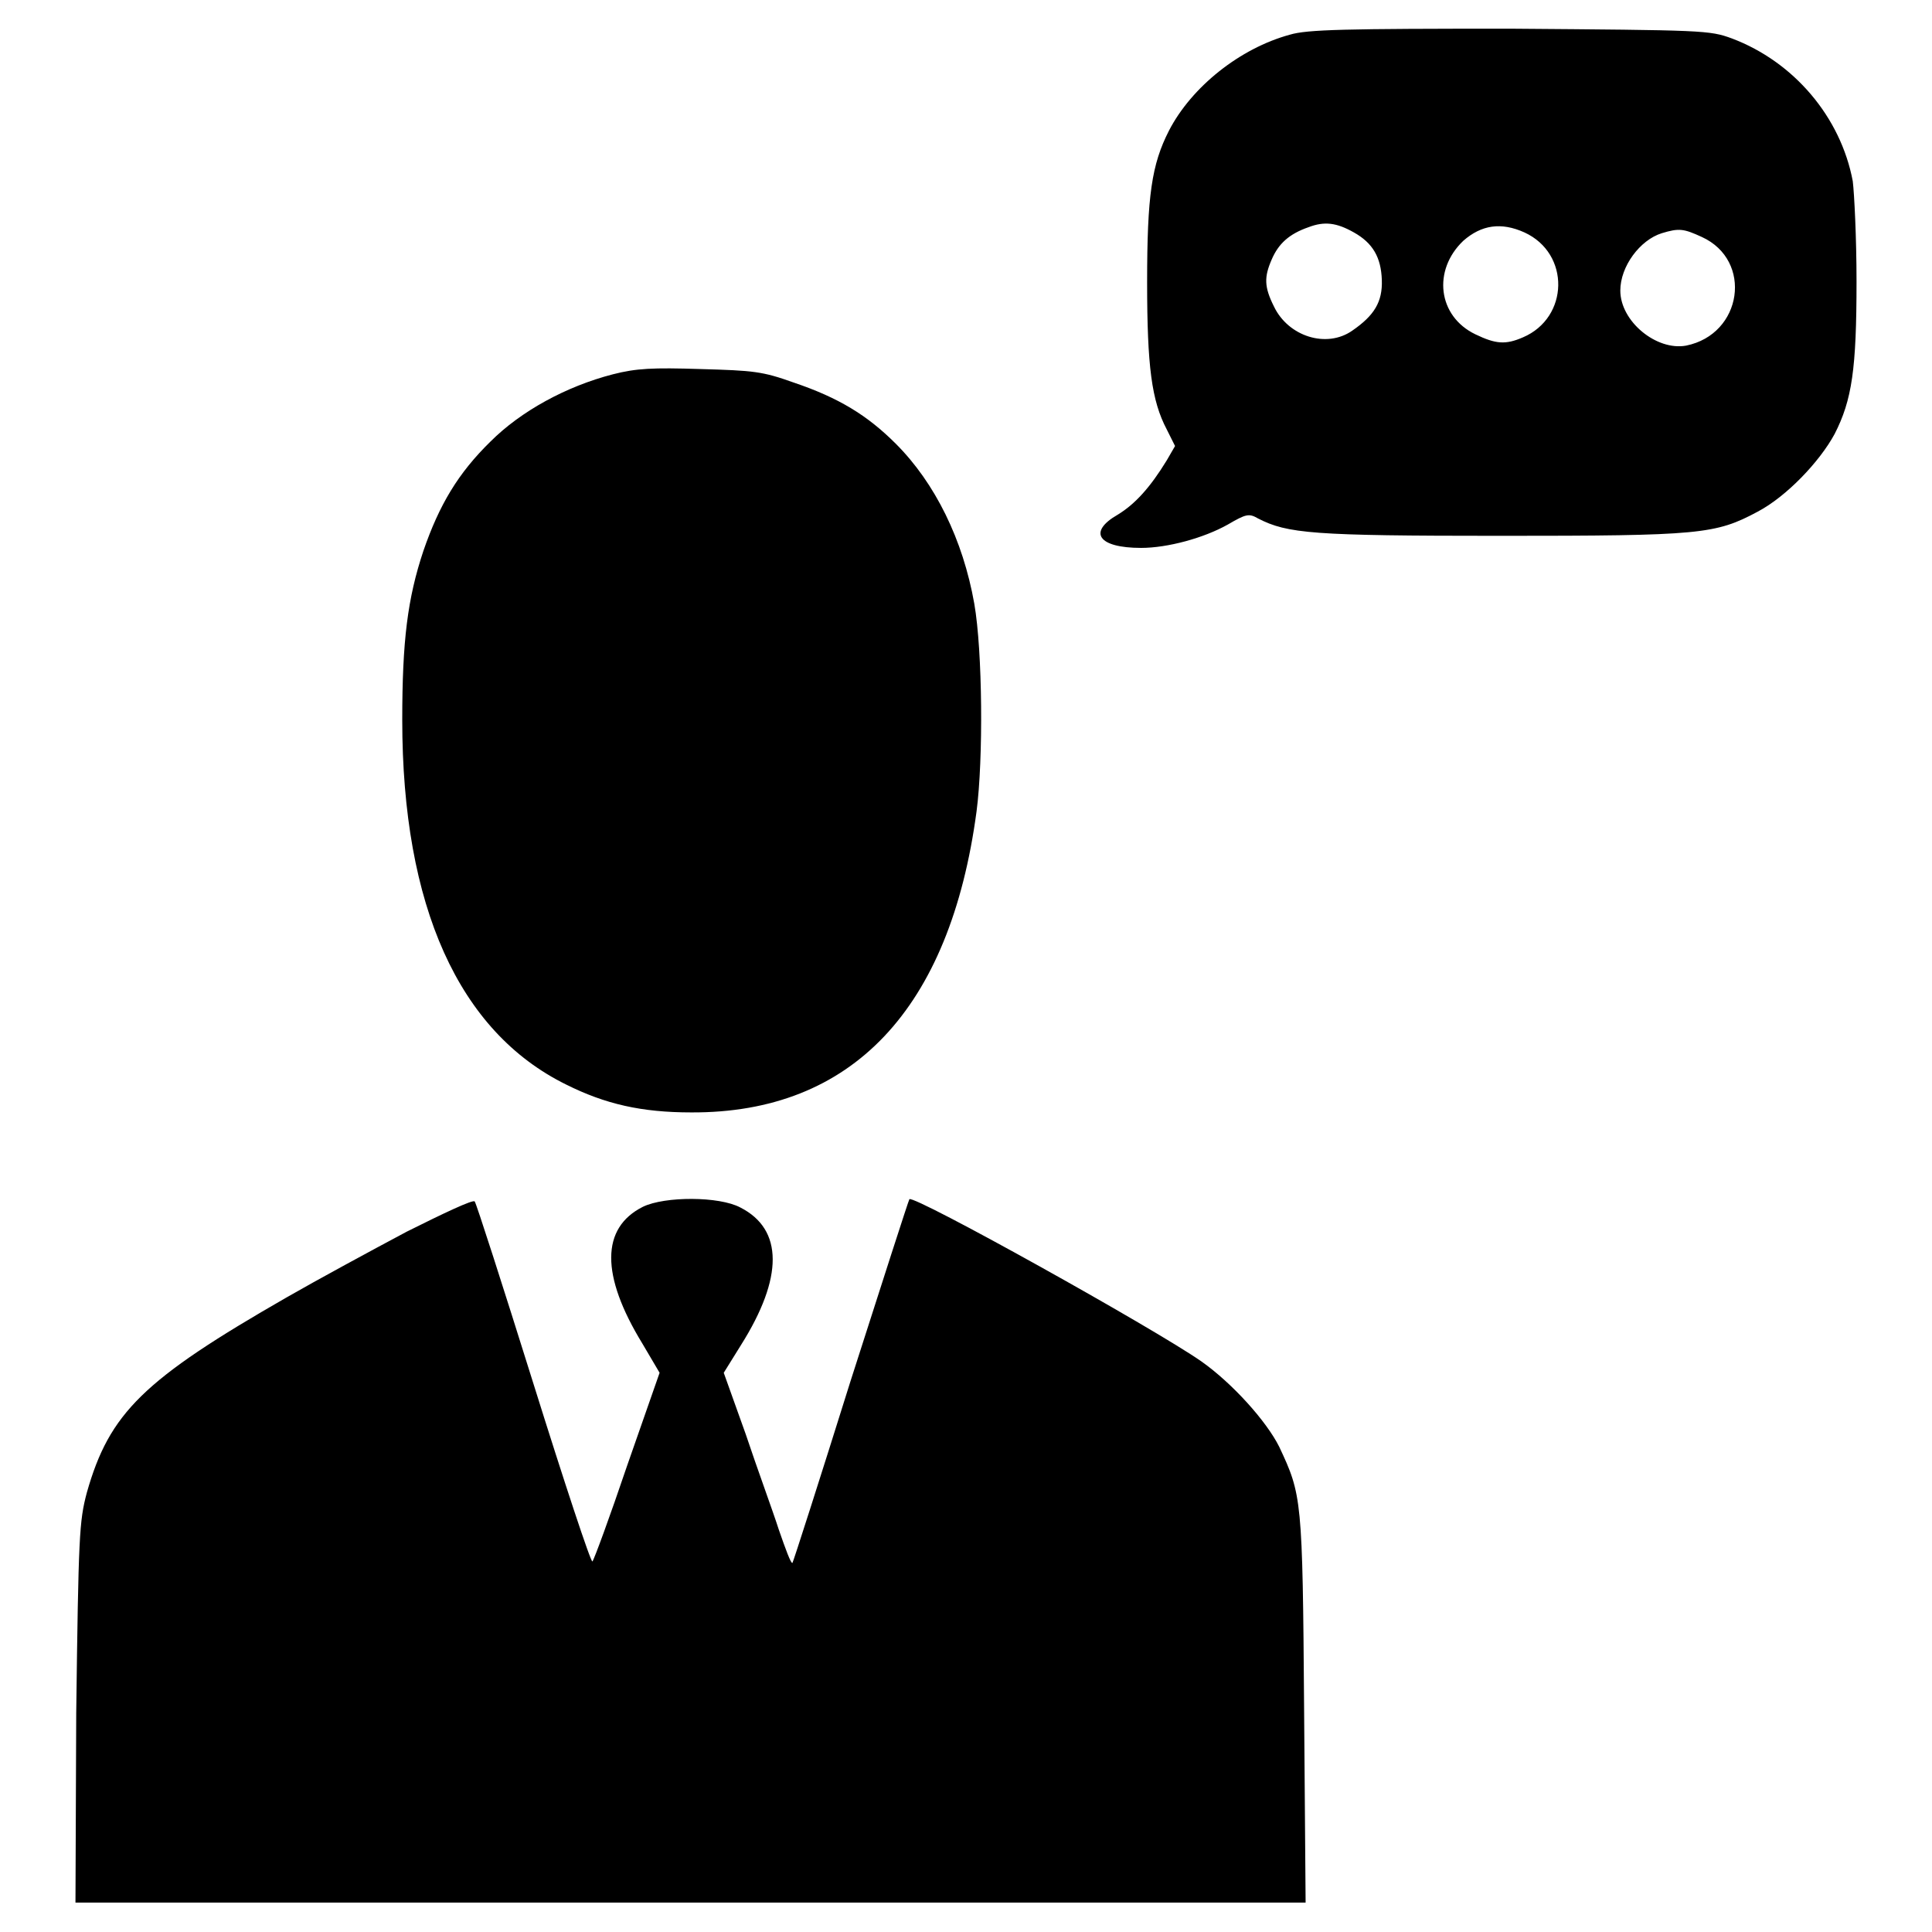
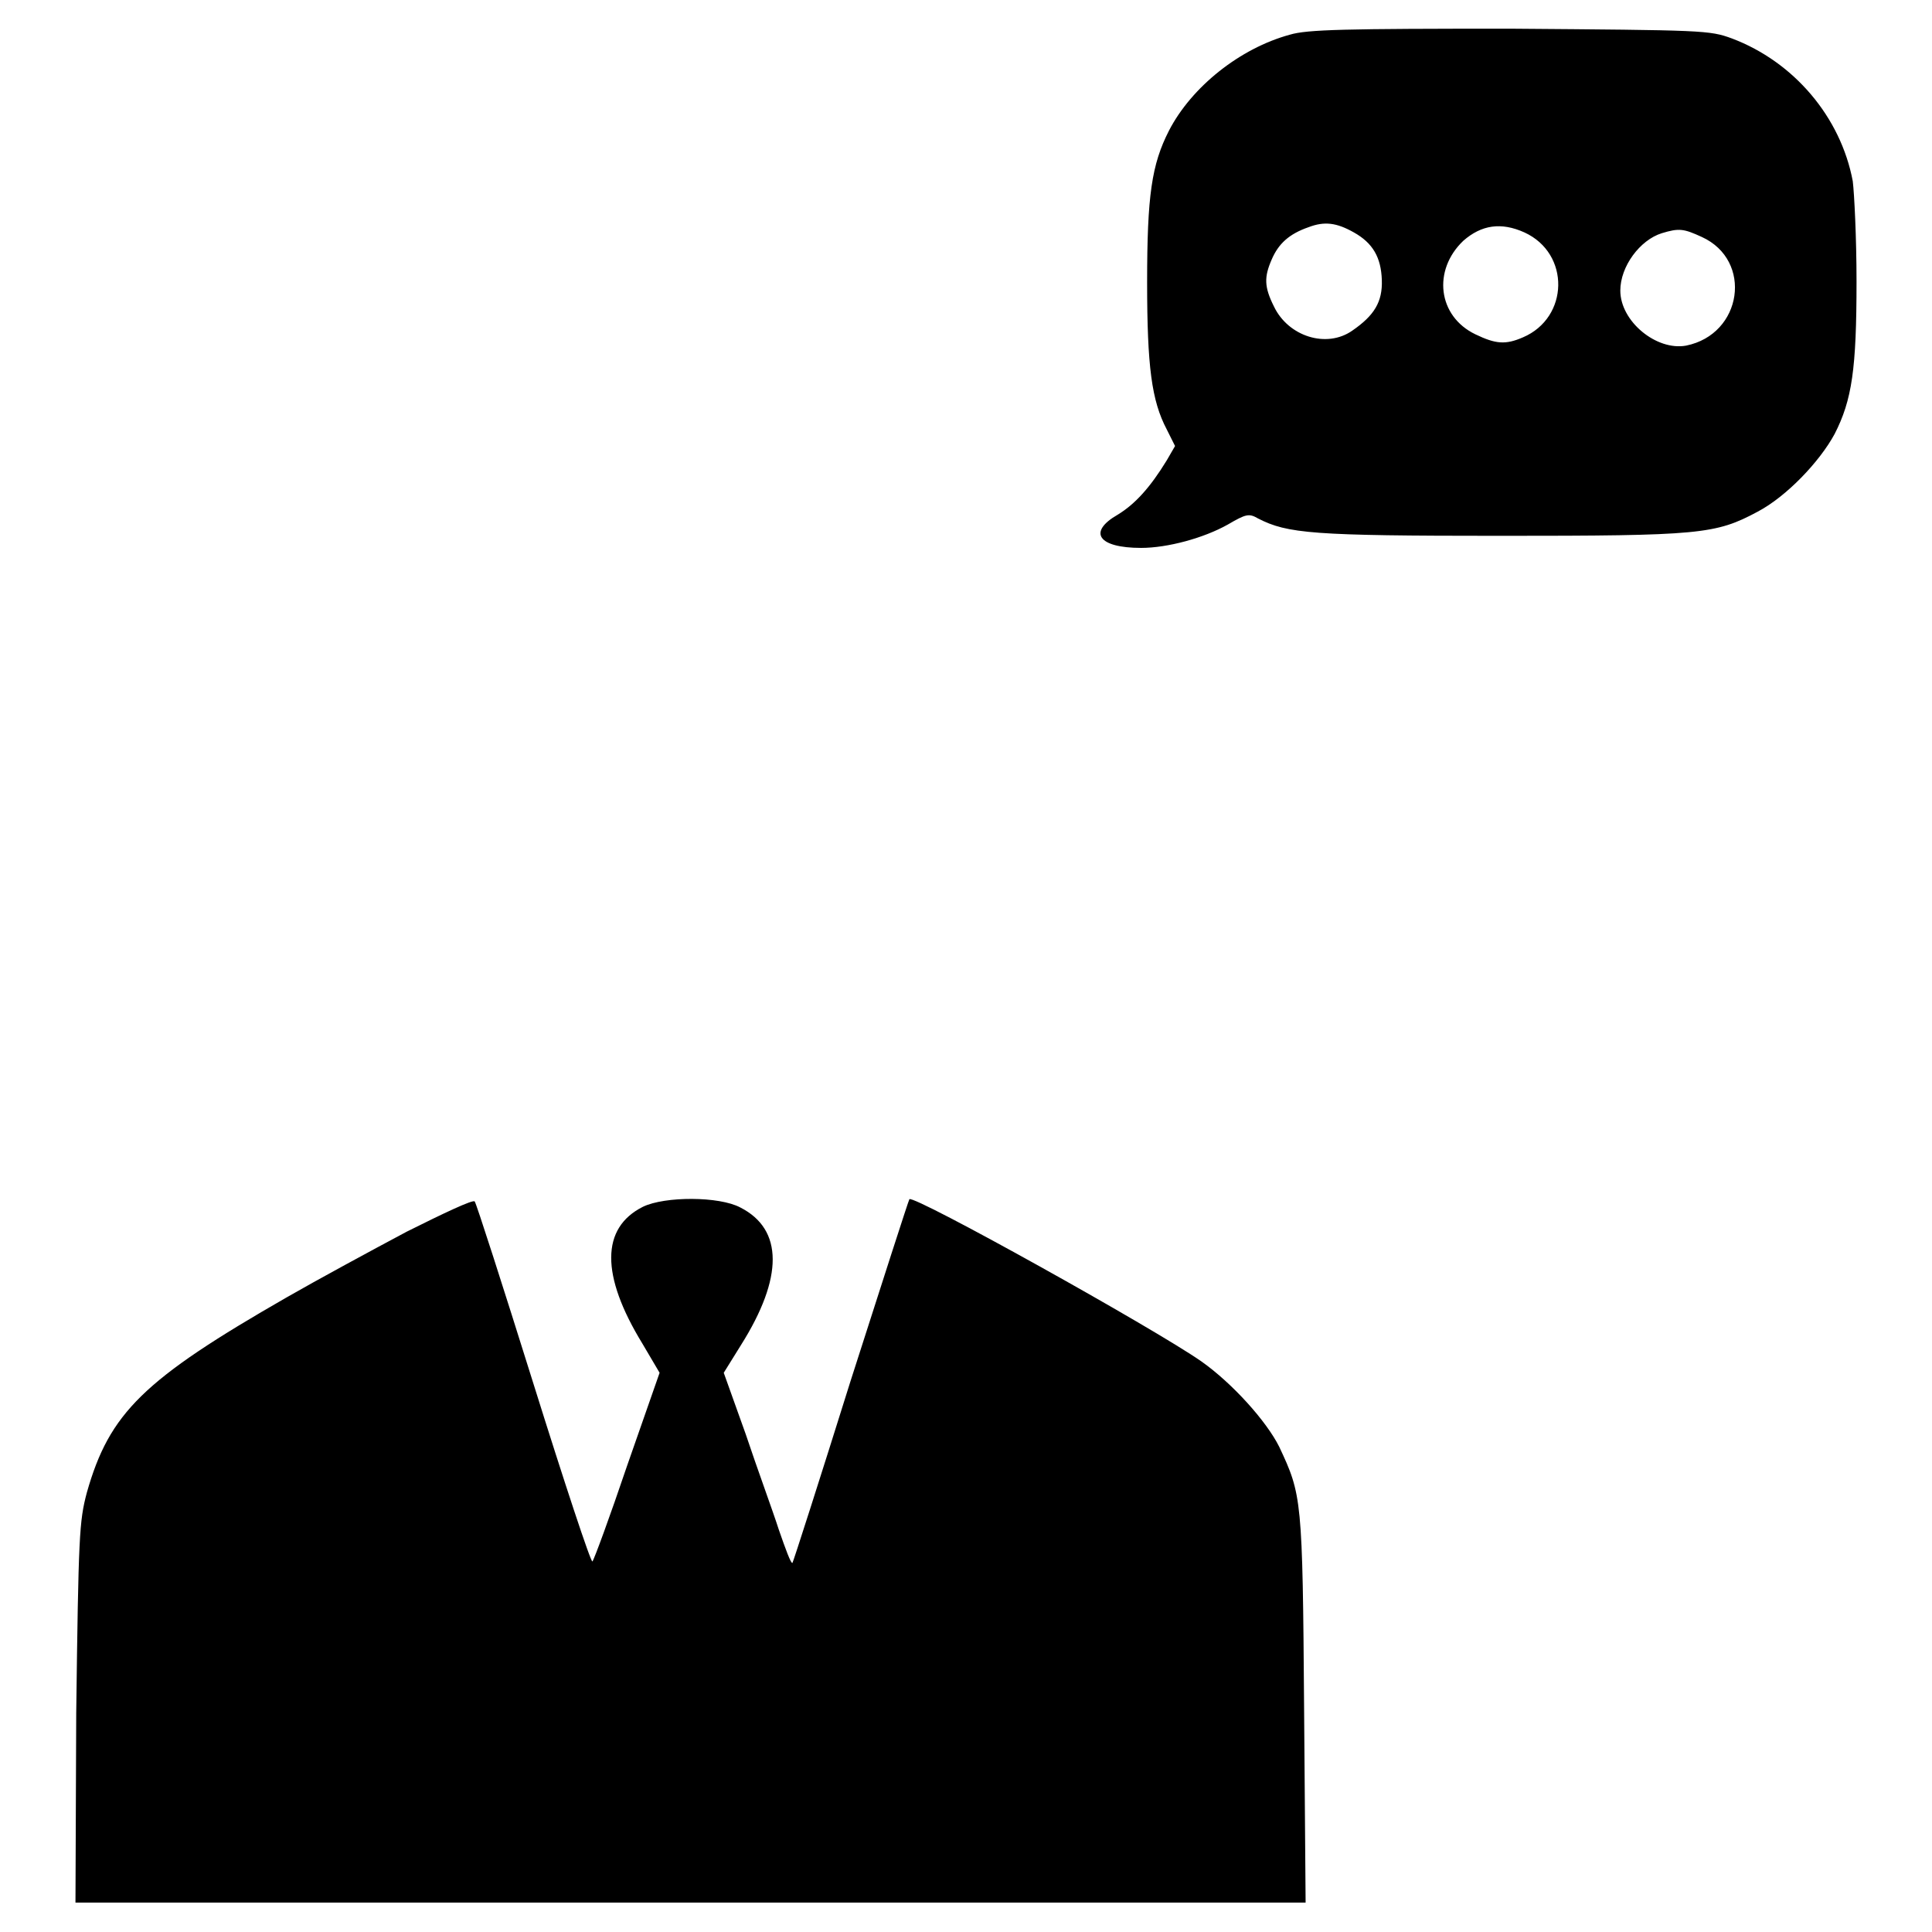
<svg xmlns="http://www.w3.org/2000/svg" version="1.1" x="0px" y="0px" viewBox="0 0 256 256" enable-background="new 0 0 256 256" xml:space="preserve">
  <g>
    <g>
      <g>
        <path fill="#000000" d="M170.9,4.6c-6.6,1.8-13,6.9-16,12.7c-2.3,4.5-2.9,8.6-2.9,20.1c0,11.2,0.6,15.7,2.6,19.5l1.1,2.2l-1.1,1.9c-2.2,3.6-4.2,5.8-6.5,7.2c-4,2.3-2.6,4.4,3.1,4.4c3.5,0,8.3-1.3,11.5-3.1c2.4-1.4,2.8-1.5,4-0.8c3.9,2,7.2,2.3,32,2.3c26.6,0,28.6-0.2,34.2-3.2c3.8-2,8.2-6.6,10.2-10.3c2.3-4.5,2.9-8.6,2.9-20.2c0-5.8-0.3-11.7-0.5-13.3c-1.6-8.5-7.8-15.8-16-18.9c-3-1.1-3.7-1.1-29.4-1.3C178.3,3.8,173.2,3.9,170.9,4.6z M179.4,30.8c2.5,1.4,3.6,3.3,3.7,6.3c0.1,2.9-1,4.7-3.9,6.7c-3.4,2.4-8.5,0.8-10.4-3.2c-1.3-2.6-1.3-3.9-0.3-6.2c0.9-2.1,2.3-3.4,4.9-4.3C175.5,29.3,177.1,29.5,179.4,30.8z M202,30.8c6.1,2.8,5.9,11.3-0.2,13.9c-2.3,1-3.6,0.9-6.3-0.4c-5-2.4-5.7-8.5-1.6-12.4C196.3,29.8,198.9,29.4,202,30.8z M225.5,31.4c6.8,3.1,5.4,12.9-2.1,14.4c-3.9,0.7-8.7-3.2-8.7-7.3c0-3.2,2.6-6.7,5.5-7.6C222.5,30.2,223.1,30.3,225.5,31.4z" />
-         <path fill="#000000" d="M81.2,49.6C75,51.2,69,54.5,65,58.5c-4.3,4.2-6.8,8.4-8.9,14.5c-2.1,6.3-2.8,11.9-2.8,22.4c0,24.7,7.5,41.3,21.7,48.3c5.2,2.6,10,3.7,16.6,3.7c21.3,0.1,34.3-13.7,37.8-39.9c0.9-6.9,0.8-21.2-0.3-27.5c-1.5-8.5-5.2-16-10.4-21.2c-3.8-3.8-7.6-6.1-13.5-8.1c-4.2-1.5-5.3-1.6-12.4-1.8C86.5,48.7,84.3,48.8,81.2,49.6z" />
        <path fill="#000000" d="M53.9,163.2c-4.7,2.5-11.9,6.4-15.9,8.7c-19,10.9-23.5,15.3-26.5,25.9c-1,3.8-1.1,5.6-1.4,29.2L10,252.1h81.5H173l-0.2-25.7c-0.2-27.9-0.3-28.3-3.3-34.7c-1.7-3.4-6.2-8.4-10.3-11.3c-6.3-4.4-38.1-22.1-38.7-21.5c-0.1,0.1-3.6,11-7.8,24.1c-4.1,13.1-7.6,24-7.7,24.1c-0.2,0.1-0.9-1.8-1.8-4.4c-0.8-2.5-2.9-8.2-4.4-12.7l-2.9-8.1l2.3-3.7c5.6-8.9,5.6-15.3-0.1-18.2c-2.8-1.5-10-1.5-12.9-0.1c-5.6,2.8-5.6,9.1-0.1,18.1l2.3,3.9l-4.3,12.3c-2.3,6.8-4.4,12.5-4.6,12.7c-0.2,0.2-3.7-10.4-7.8-23.5s-7.6-24-7.8-24.2C62.7,158.9,58.7,160.8,53.9,163.2z" />
      </g>
    </g>
  </g>
</svg>